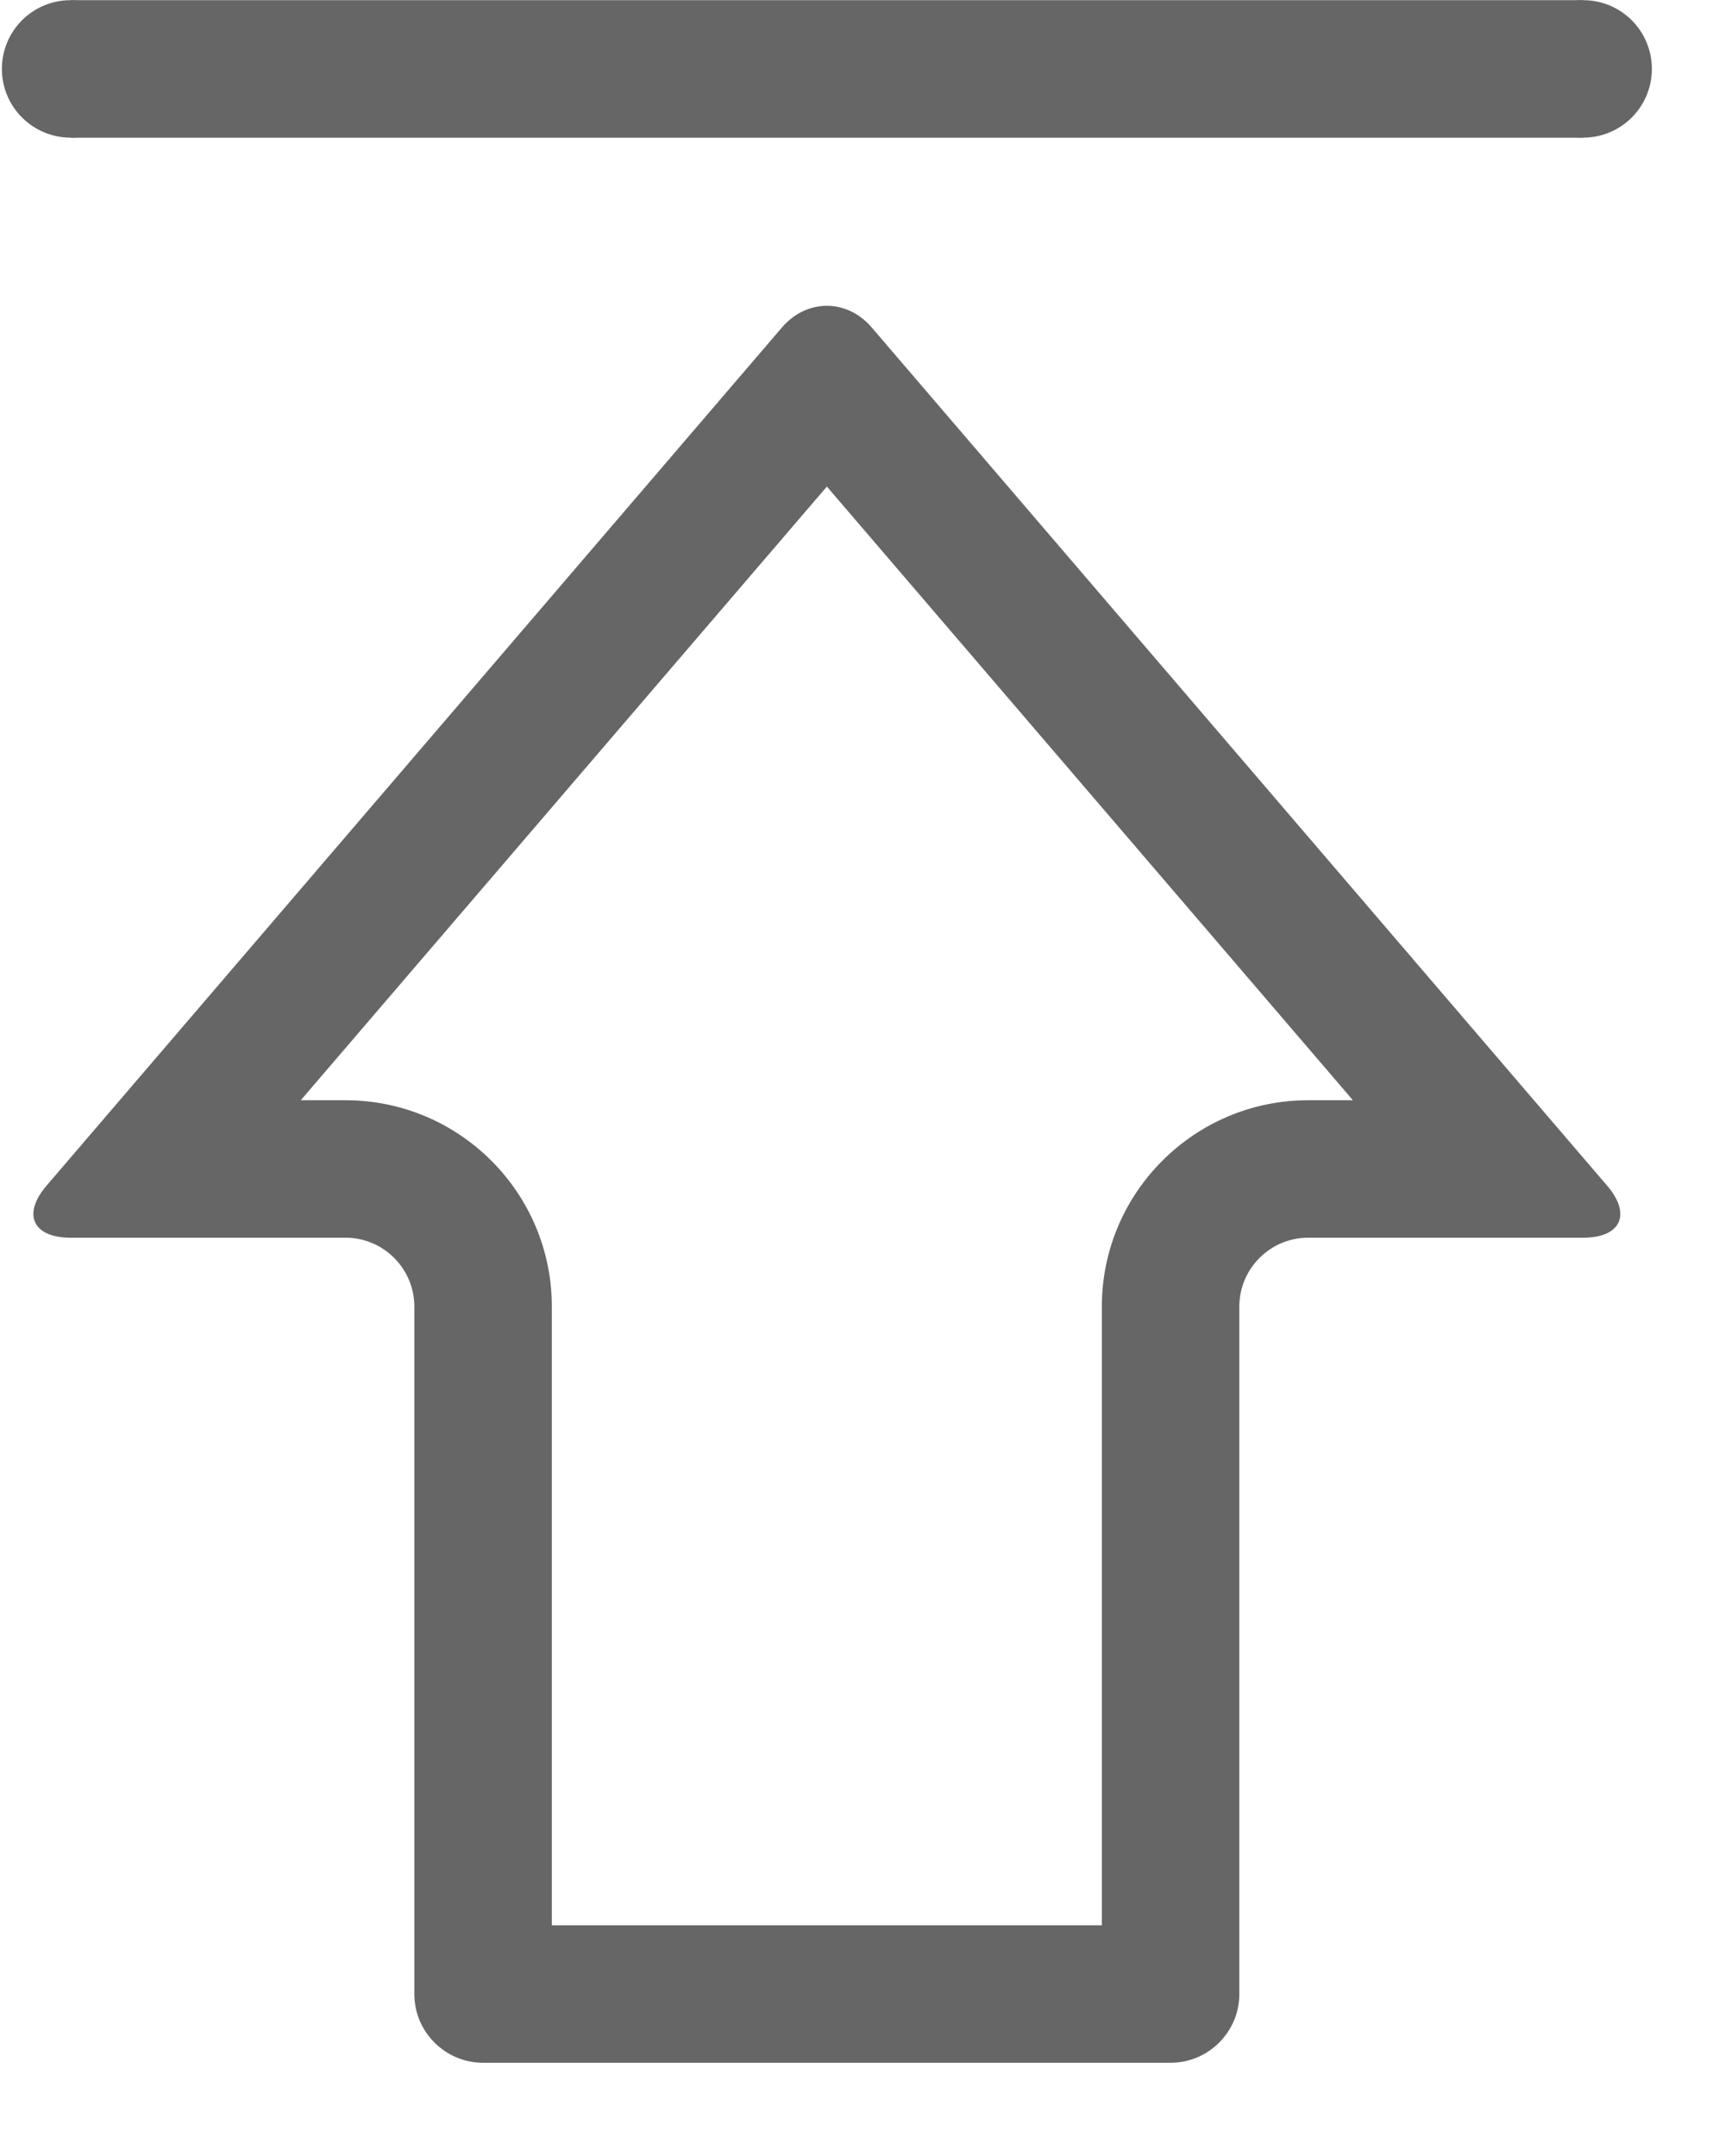
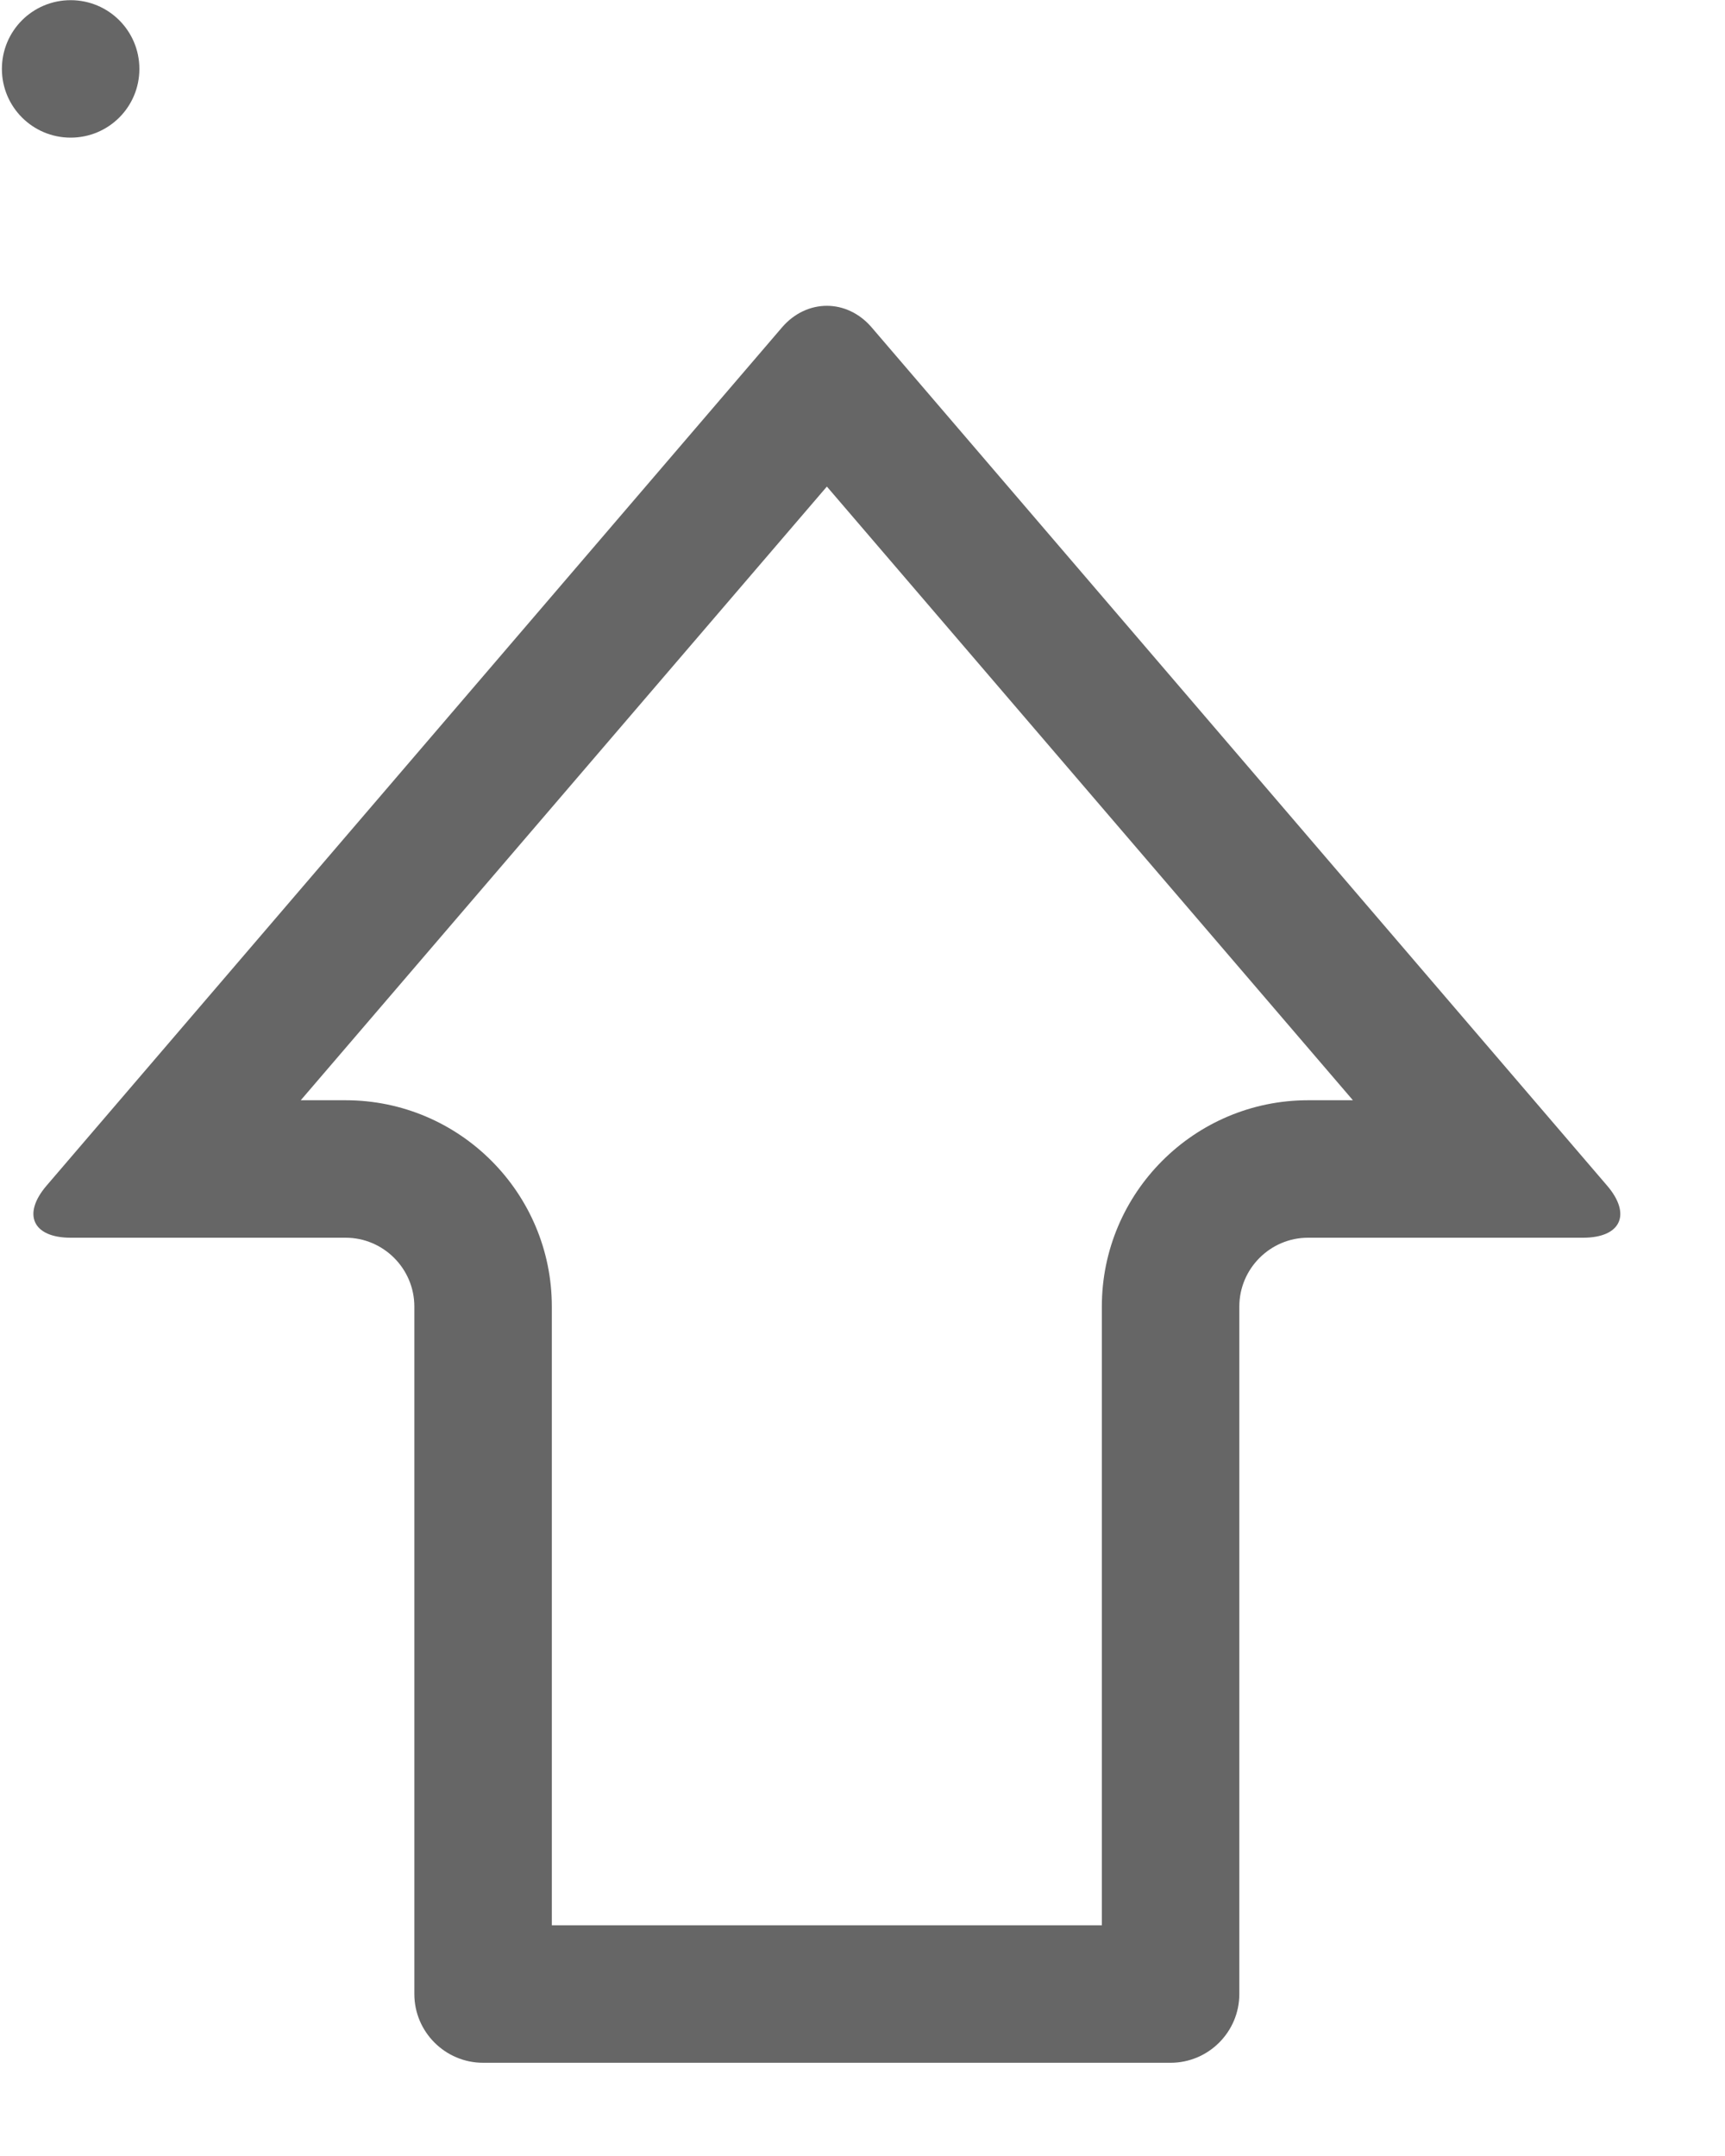
<svg xmlns="http://www.w3.org/2000/svg" width="20px" height="25px" viewBox="0 0 20 25" version="1.1">
  <title>编组</title>
  <g id="页面-1" stroke="none" stroke-width="1" fill="none" fill-rule="evenodd">
    <g id="一网通办首页" transform="translate(-1875, -908)" fill="#666666" fill-rule="nonzero">
      <g id="编组-15" transform="translate(1850, 898)">
        <g id="编组" transform="translate(25, 10)">
          <g id="编组-30" transform="translate(0.387, 0.002)">
            <path d="M9.2,5.64 L15.299,12.756 L14.779,12.756 C13.461,12.756 12.388,13.829 12.388,15.148 L12.388,22.323 L6.011,22.323 L6.011,15.148 C6.011,13.829 4.939,12.756 3.62,12.756 L3.1,12.756 L9.2,5.64 M9.2,3.544 C9.011,3.544 8.823,3.628 8.681,3.793 L0.153,13.746 C-0.132,14.078 -0.007,14.35 0.432,14.35 L3.62,14.35 C4.059,14.35 4.417,14.709 4.417,15.148 L4.417,23.12 C4.417,23.559 4.775,23.917 5.214,23.917 L13.185,23.917 C13.624,23.917 13.982,23.559 13.982,23.12 L13.982,15.148 C13.982,14.709 14.34,14.35 14.779,14.35 L17.968,14.35 C18.407,14.35 18.531,14.078 18.246,13.746 L9.718,3.793 C9.576,3.628 9.388,3.544 9.2,3.544 L9.2,3.544 Z" id="形状" />
-             <polygon id="路径" points="0.432 -2.40918396e-14 17.968 -2.40918396e-14 17.968 1.595 0.432 1.595" />
          </g>
          <path d="M1.616,0.799 C1.616,1.24 1.26,1.596 0.819,1.596 C0.379,1.596 0.022,1.24 0.022,0.799 C0.022,0.358 0.378,0.002 0.819,0.002 C1.26,0.002 1.616,0.358 1.616,0.799 Z" id="路径" />
-           <path d="M19.152,0.799 C19.152,1.24 18.796,1.596 18.355,1.596 C17.914,1.596 17.558,1.24 17.558,0.799 C17.558,0.358 17.914,0.002 18.355,0.002 C18.796,0.002 19.152,0.358 19.152,0.799 Z" id="路径" />
        </g>
      </g>
    </g>
  </g>
</svg>